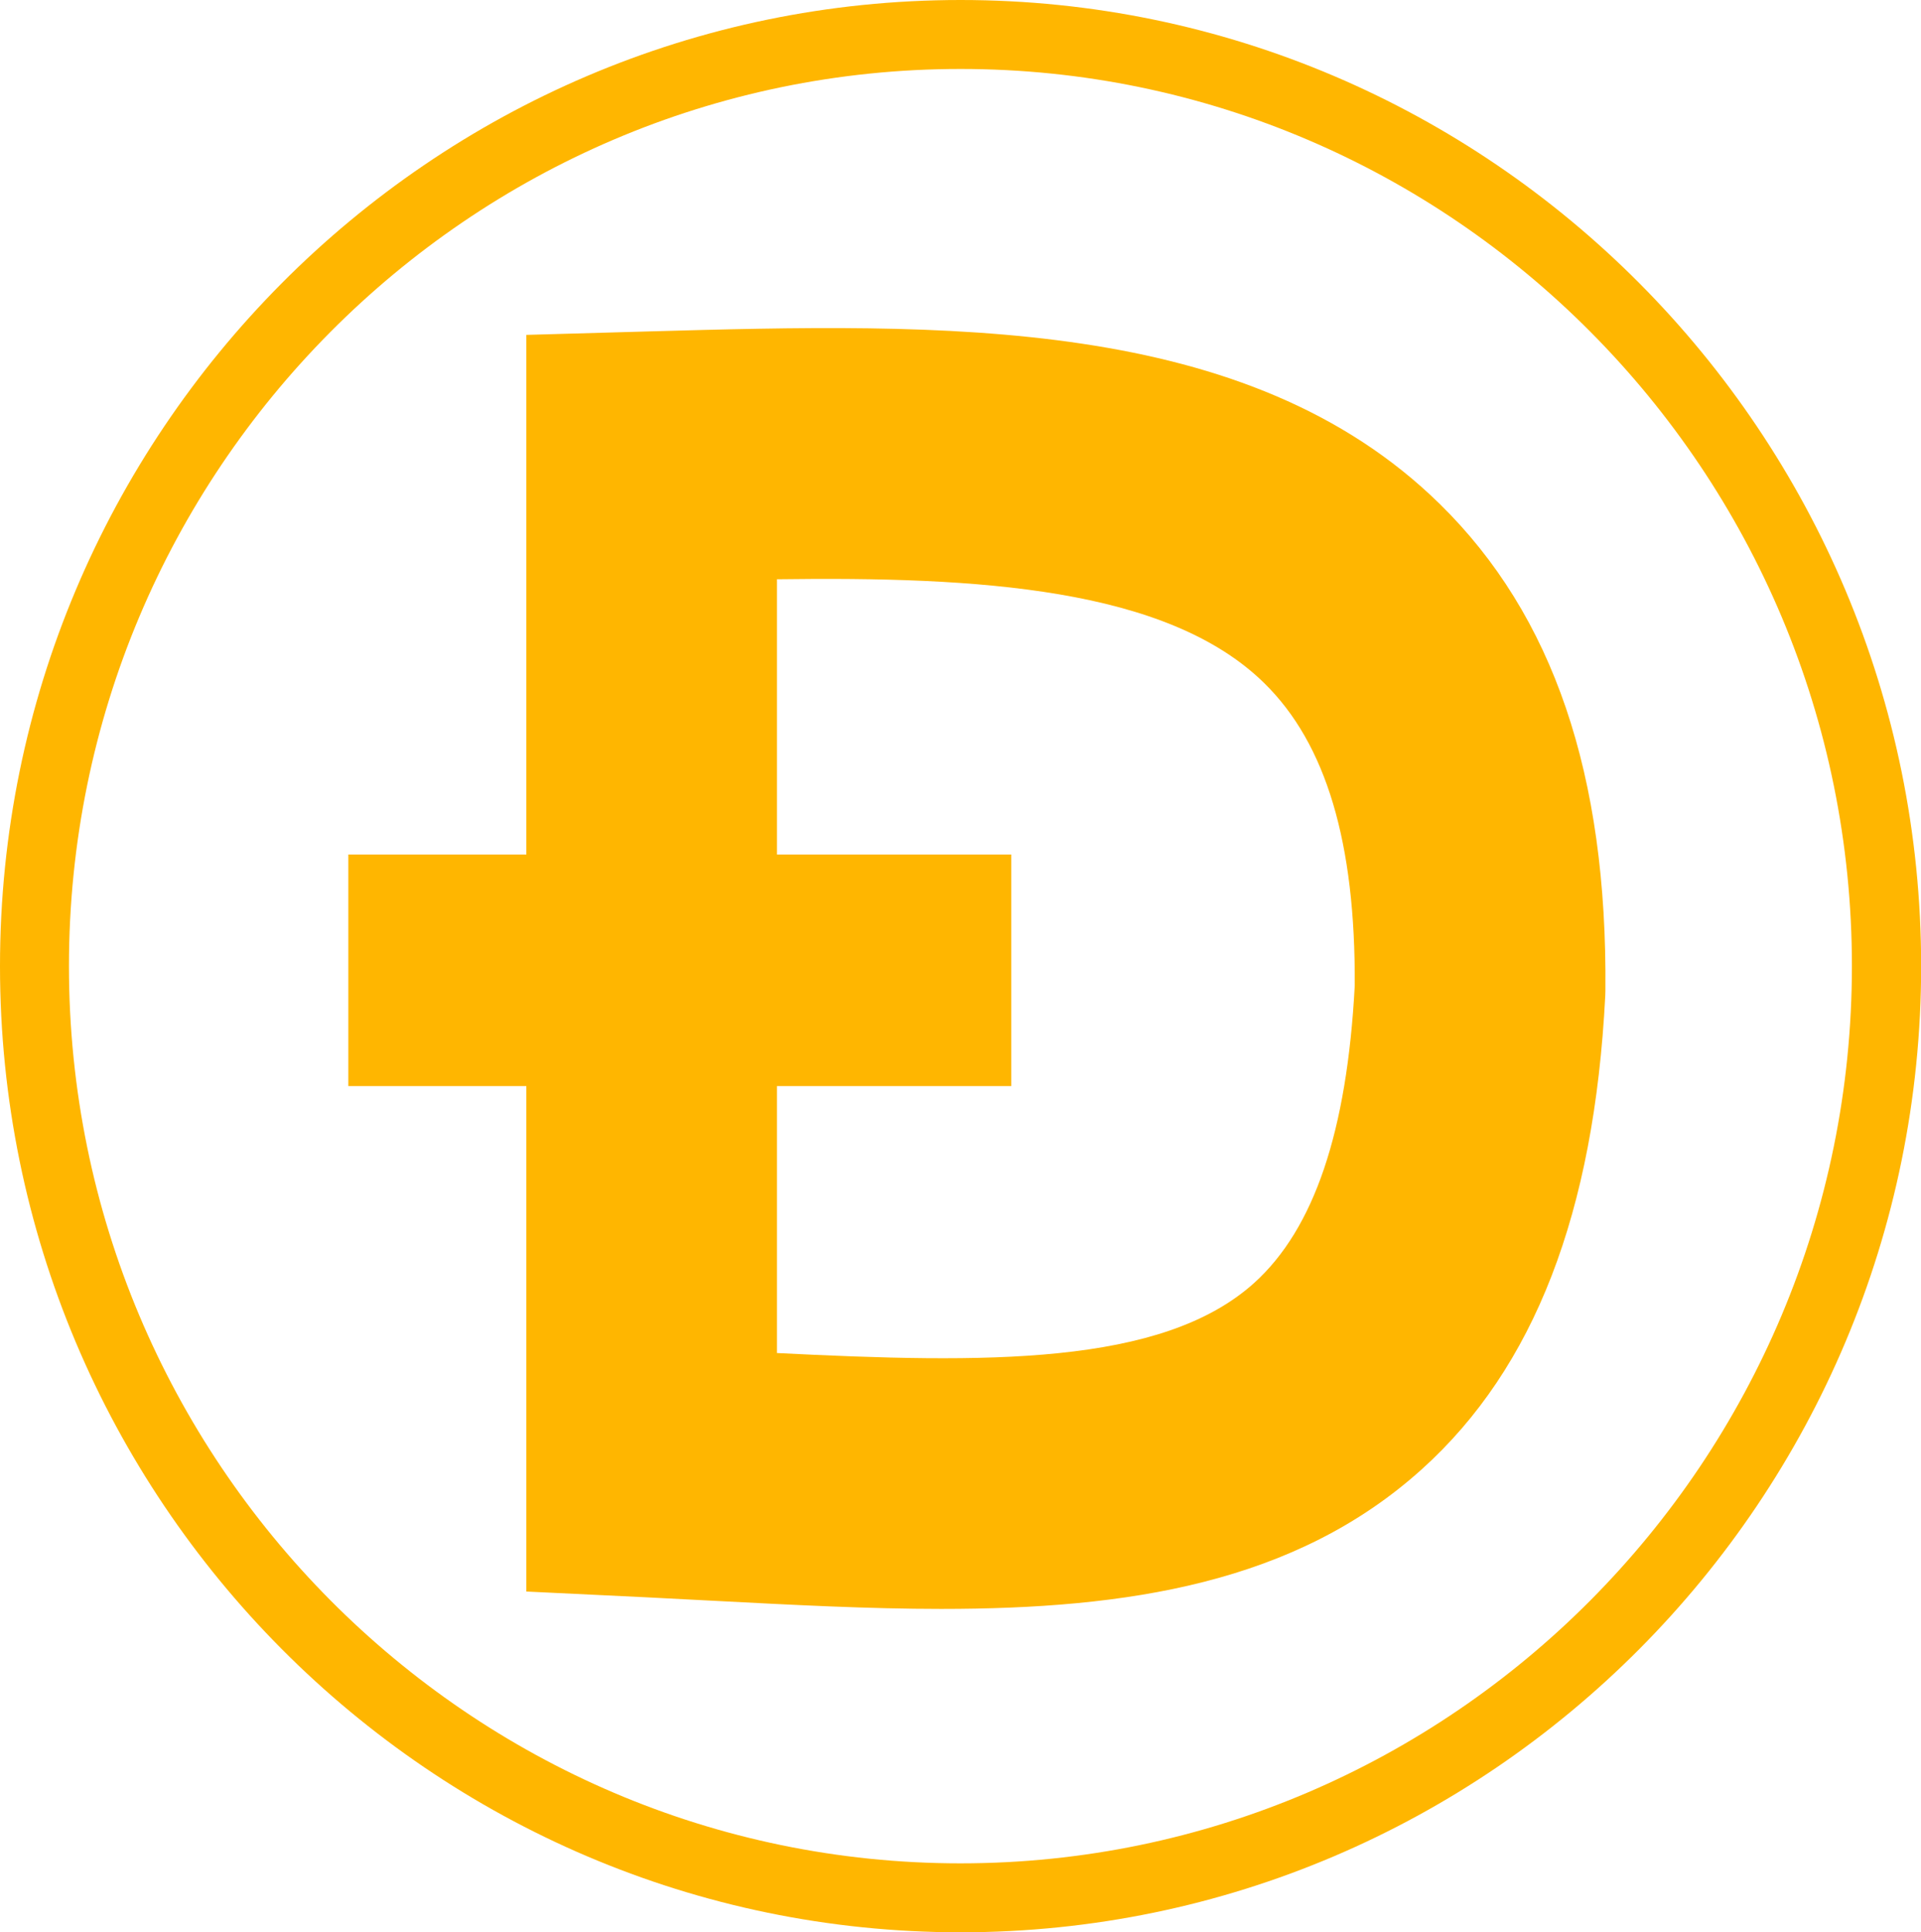
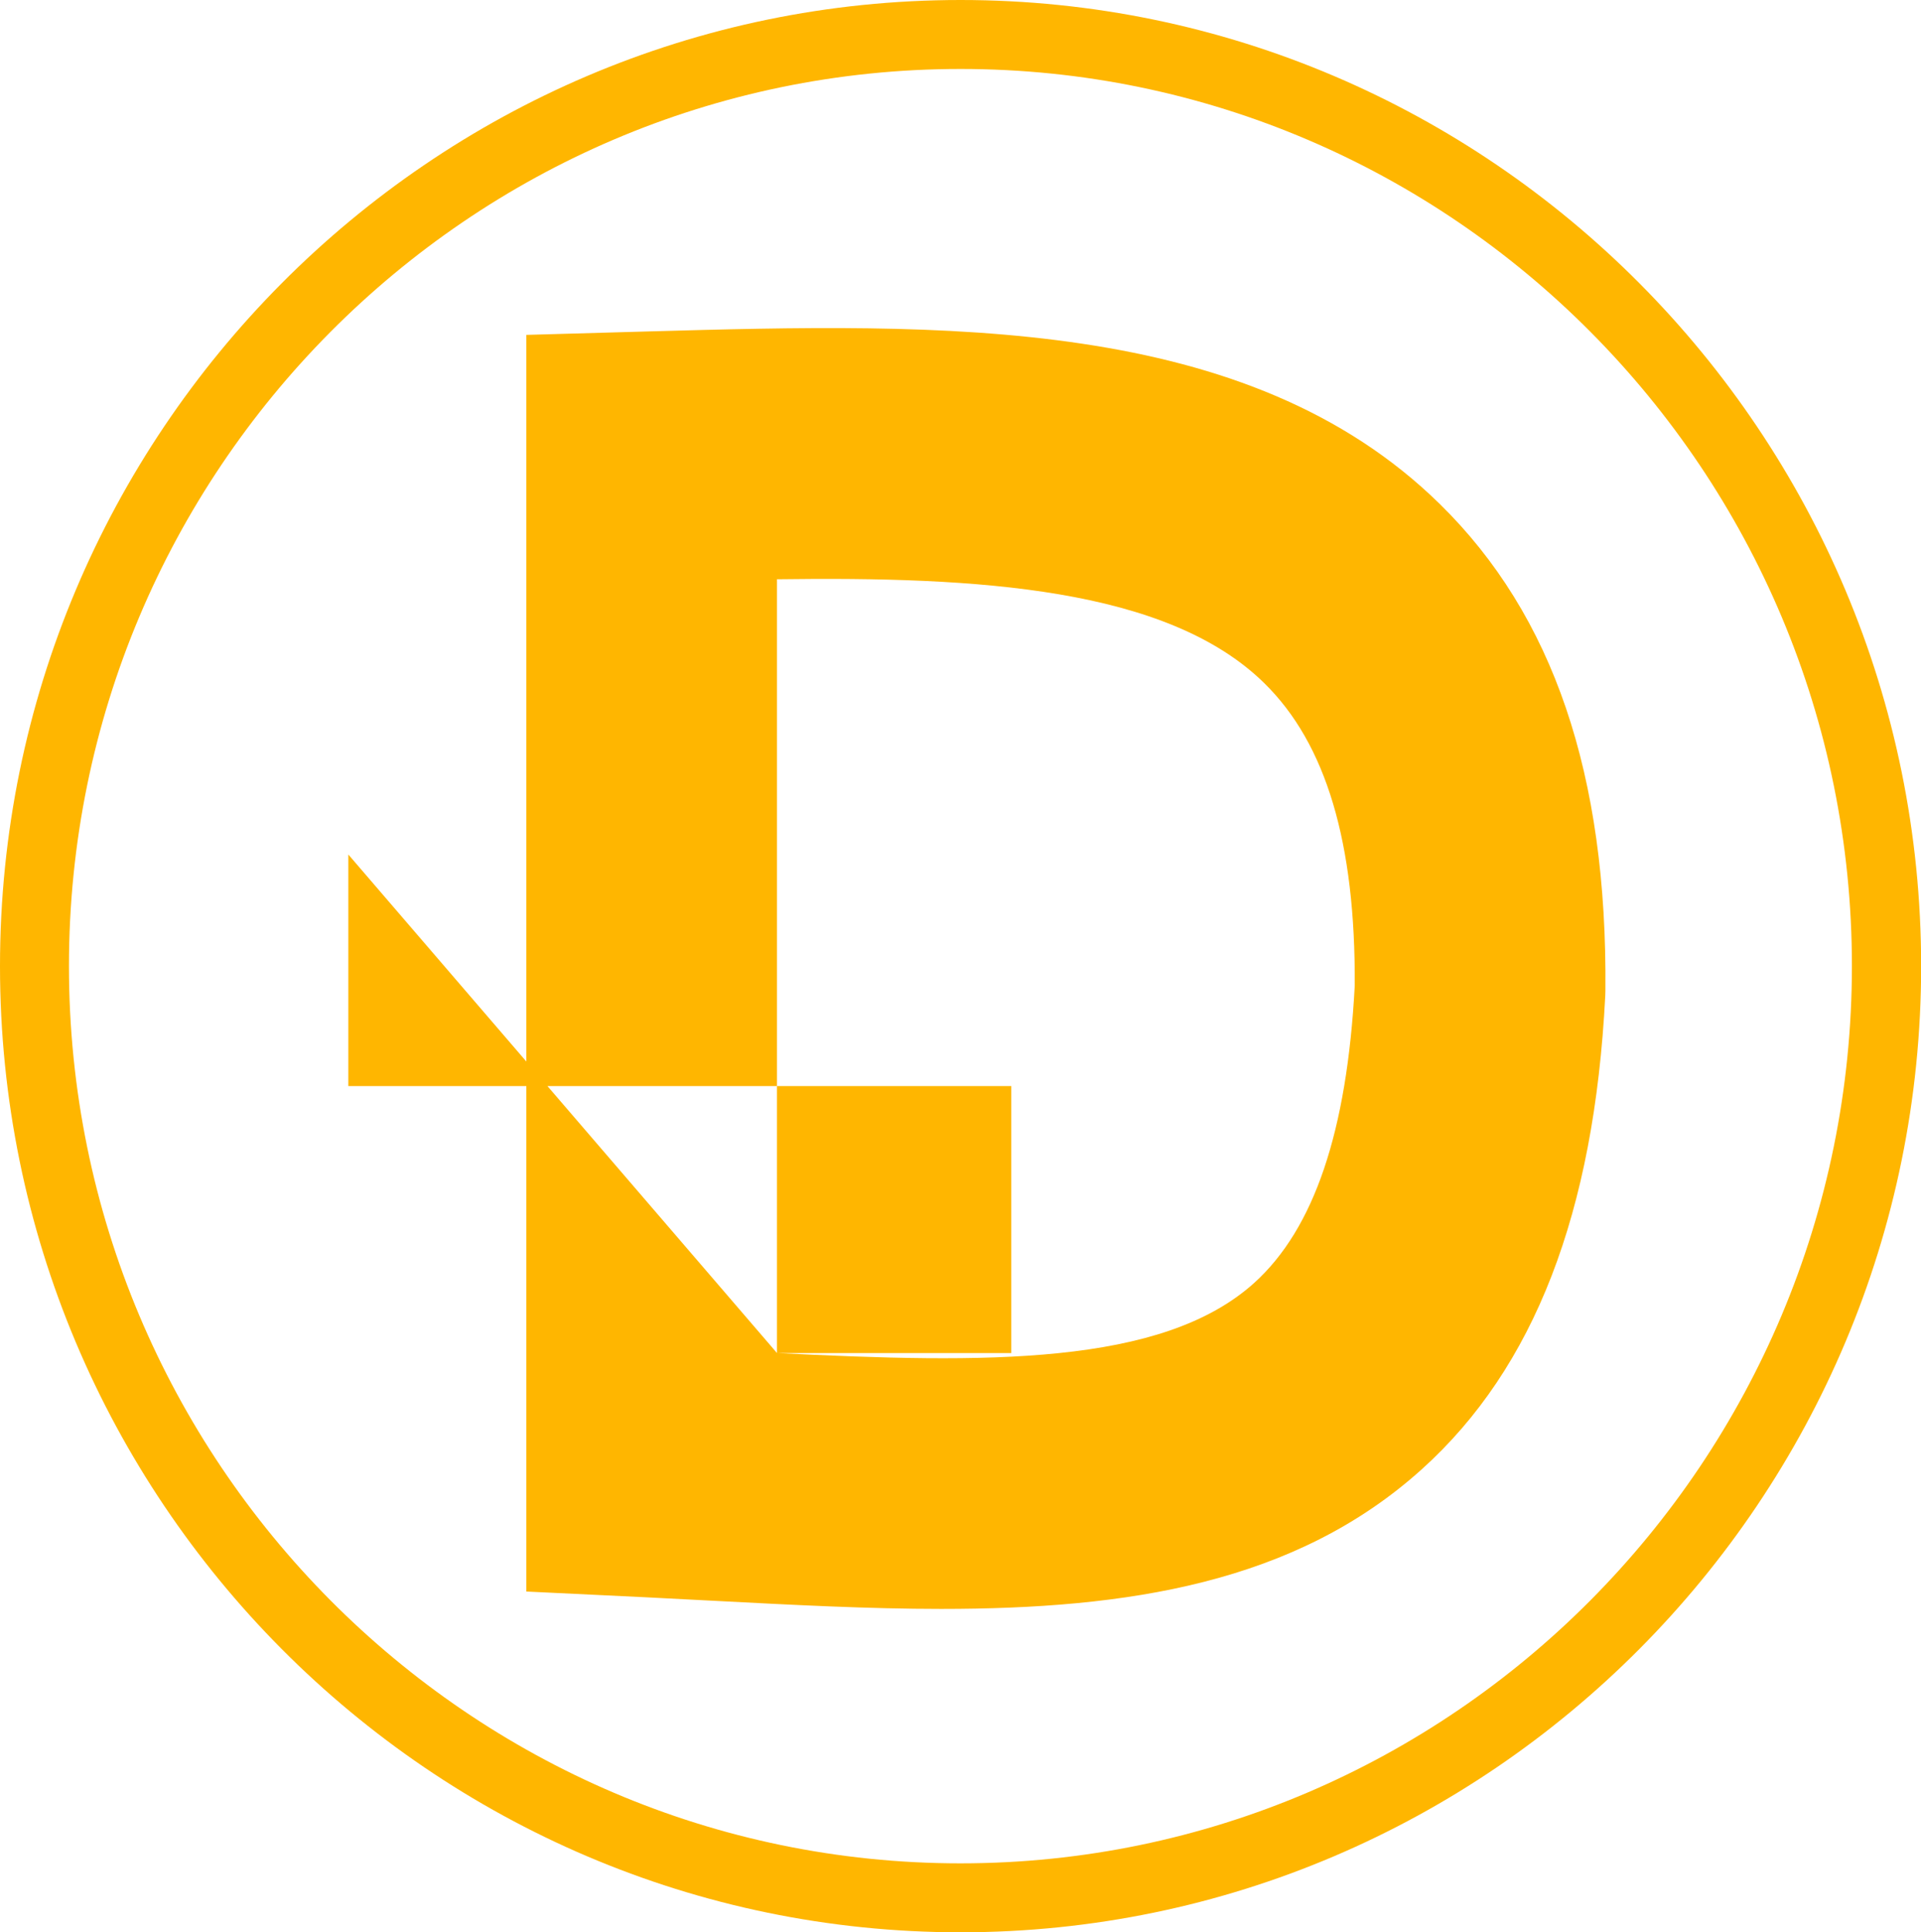
<svg xmlns="http://www.w3.org/2000/svg" viewBox="0 0 1337.3 1345">
-   <path d="M655.4 1119.9c-51 0-103.8-2.8-157.5-5.6l-48.4-2.5-83.1-4V233.1l84.8-2.4c205-5.7 416.9-11.6 551.2 120.2 78.9 77.4 116.6 188.2 115.2 338.6l-.1 3.6c-7.7 151.2-49.4 258.9-127.5 329.4-88.2 79.7-205.4 97.4-334.6 97.4zM540.9 941.8C685.6 949 808.7 951 873.1 893c41.7-37.7 64.6-105.3 70-206.9.6-99.5-19.9-168.4-63-210.6-67.7-66.5-199.8-74.2-339.2-72.3v538.6zm-298.4-347H704V756H242.5V594.8zM668.7 1345C300 1345 0 1043.3 0 672.5S300 0 668.7 0s668.7 301.7 668.7 672.5S1037.3 1345 668.7 1345zm0-1297C326.4 48 48 328.1 48 672.5c0 344.3 278.4 624.5 620.6 624.5s620.6-280.1 620.6-624.5C1289.3 328.1 1010.9 48 668.7 48z" fill="#ffb600" />
+   <path d="M655.4 1119.9c-51 0-103.8-2.8-157.5-5.6l-48.4-2.5-83.1-4V233.1l84.8-2.4c205-5.7 416.9-11.6 551.2 120.2 78.9 77.4 116.6 188.2 115.2 338.6l-.1 3.6c-7.7 151.2-49.4 258.9-127.5 329.4-88.2 79.7-205.4 97.4-334.6 97.4zM540.9 941.8C685.6 949 808.7 951 873.1 893c41.7-37.7 64.6-105.3 70-206.9.6-99.5-19.9-168.4-63-210.6-67.7-66.5-199.8-74.2-339.2-72.3v538.6zH704V756H242.5V594.8zM668.7 1345C300 1345 0 1043.3 0 672.5S300 0 668.7 0s668.7 301.7 668.7 672.5S1037.3 1345 668.7 1345zm0-1297C326.4 48 48 328.1 48 672.5c0 344.3 278.4 624.5 620.6 624.5s620.6-280.1 620.6-624.5C1289.3 328.1 1010.9 48 668.7 48z" fill="#ffb600" />
</svg>